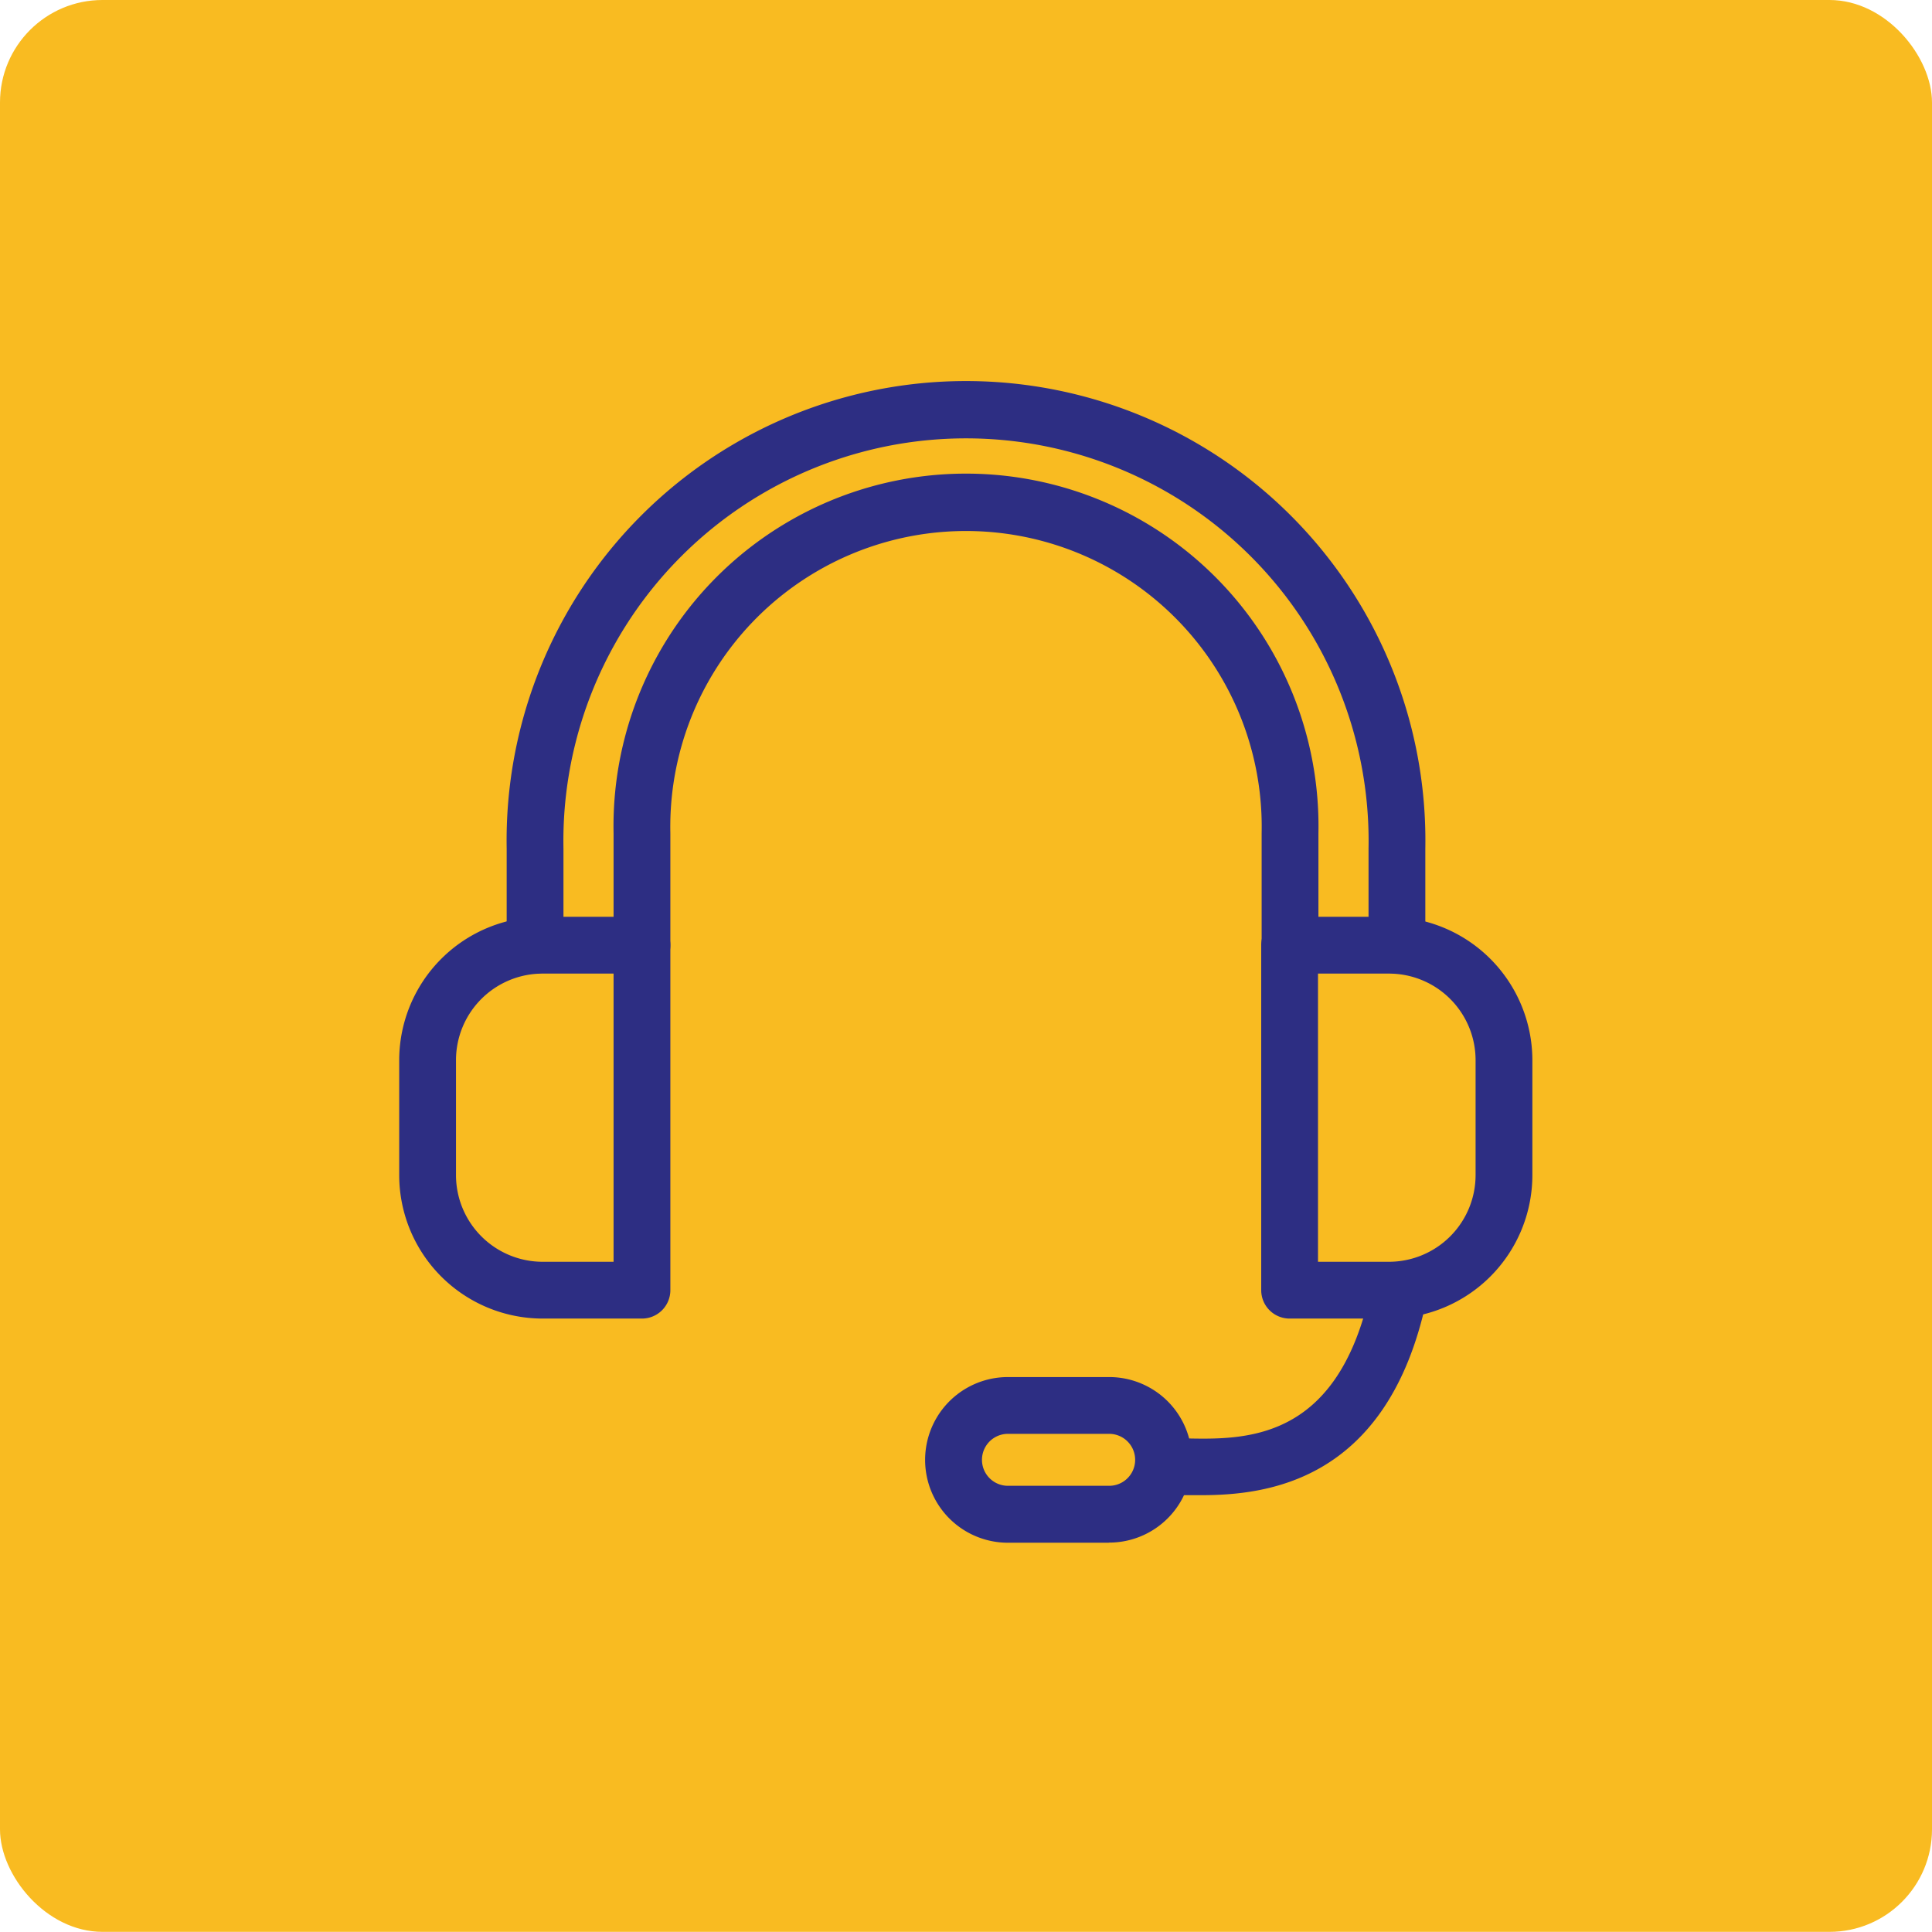
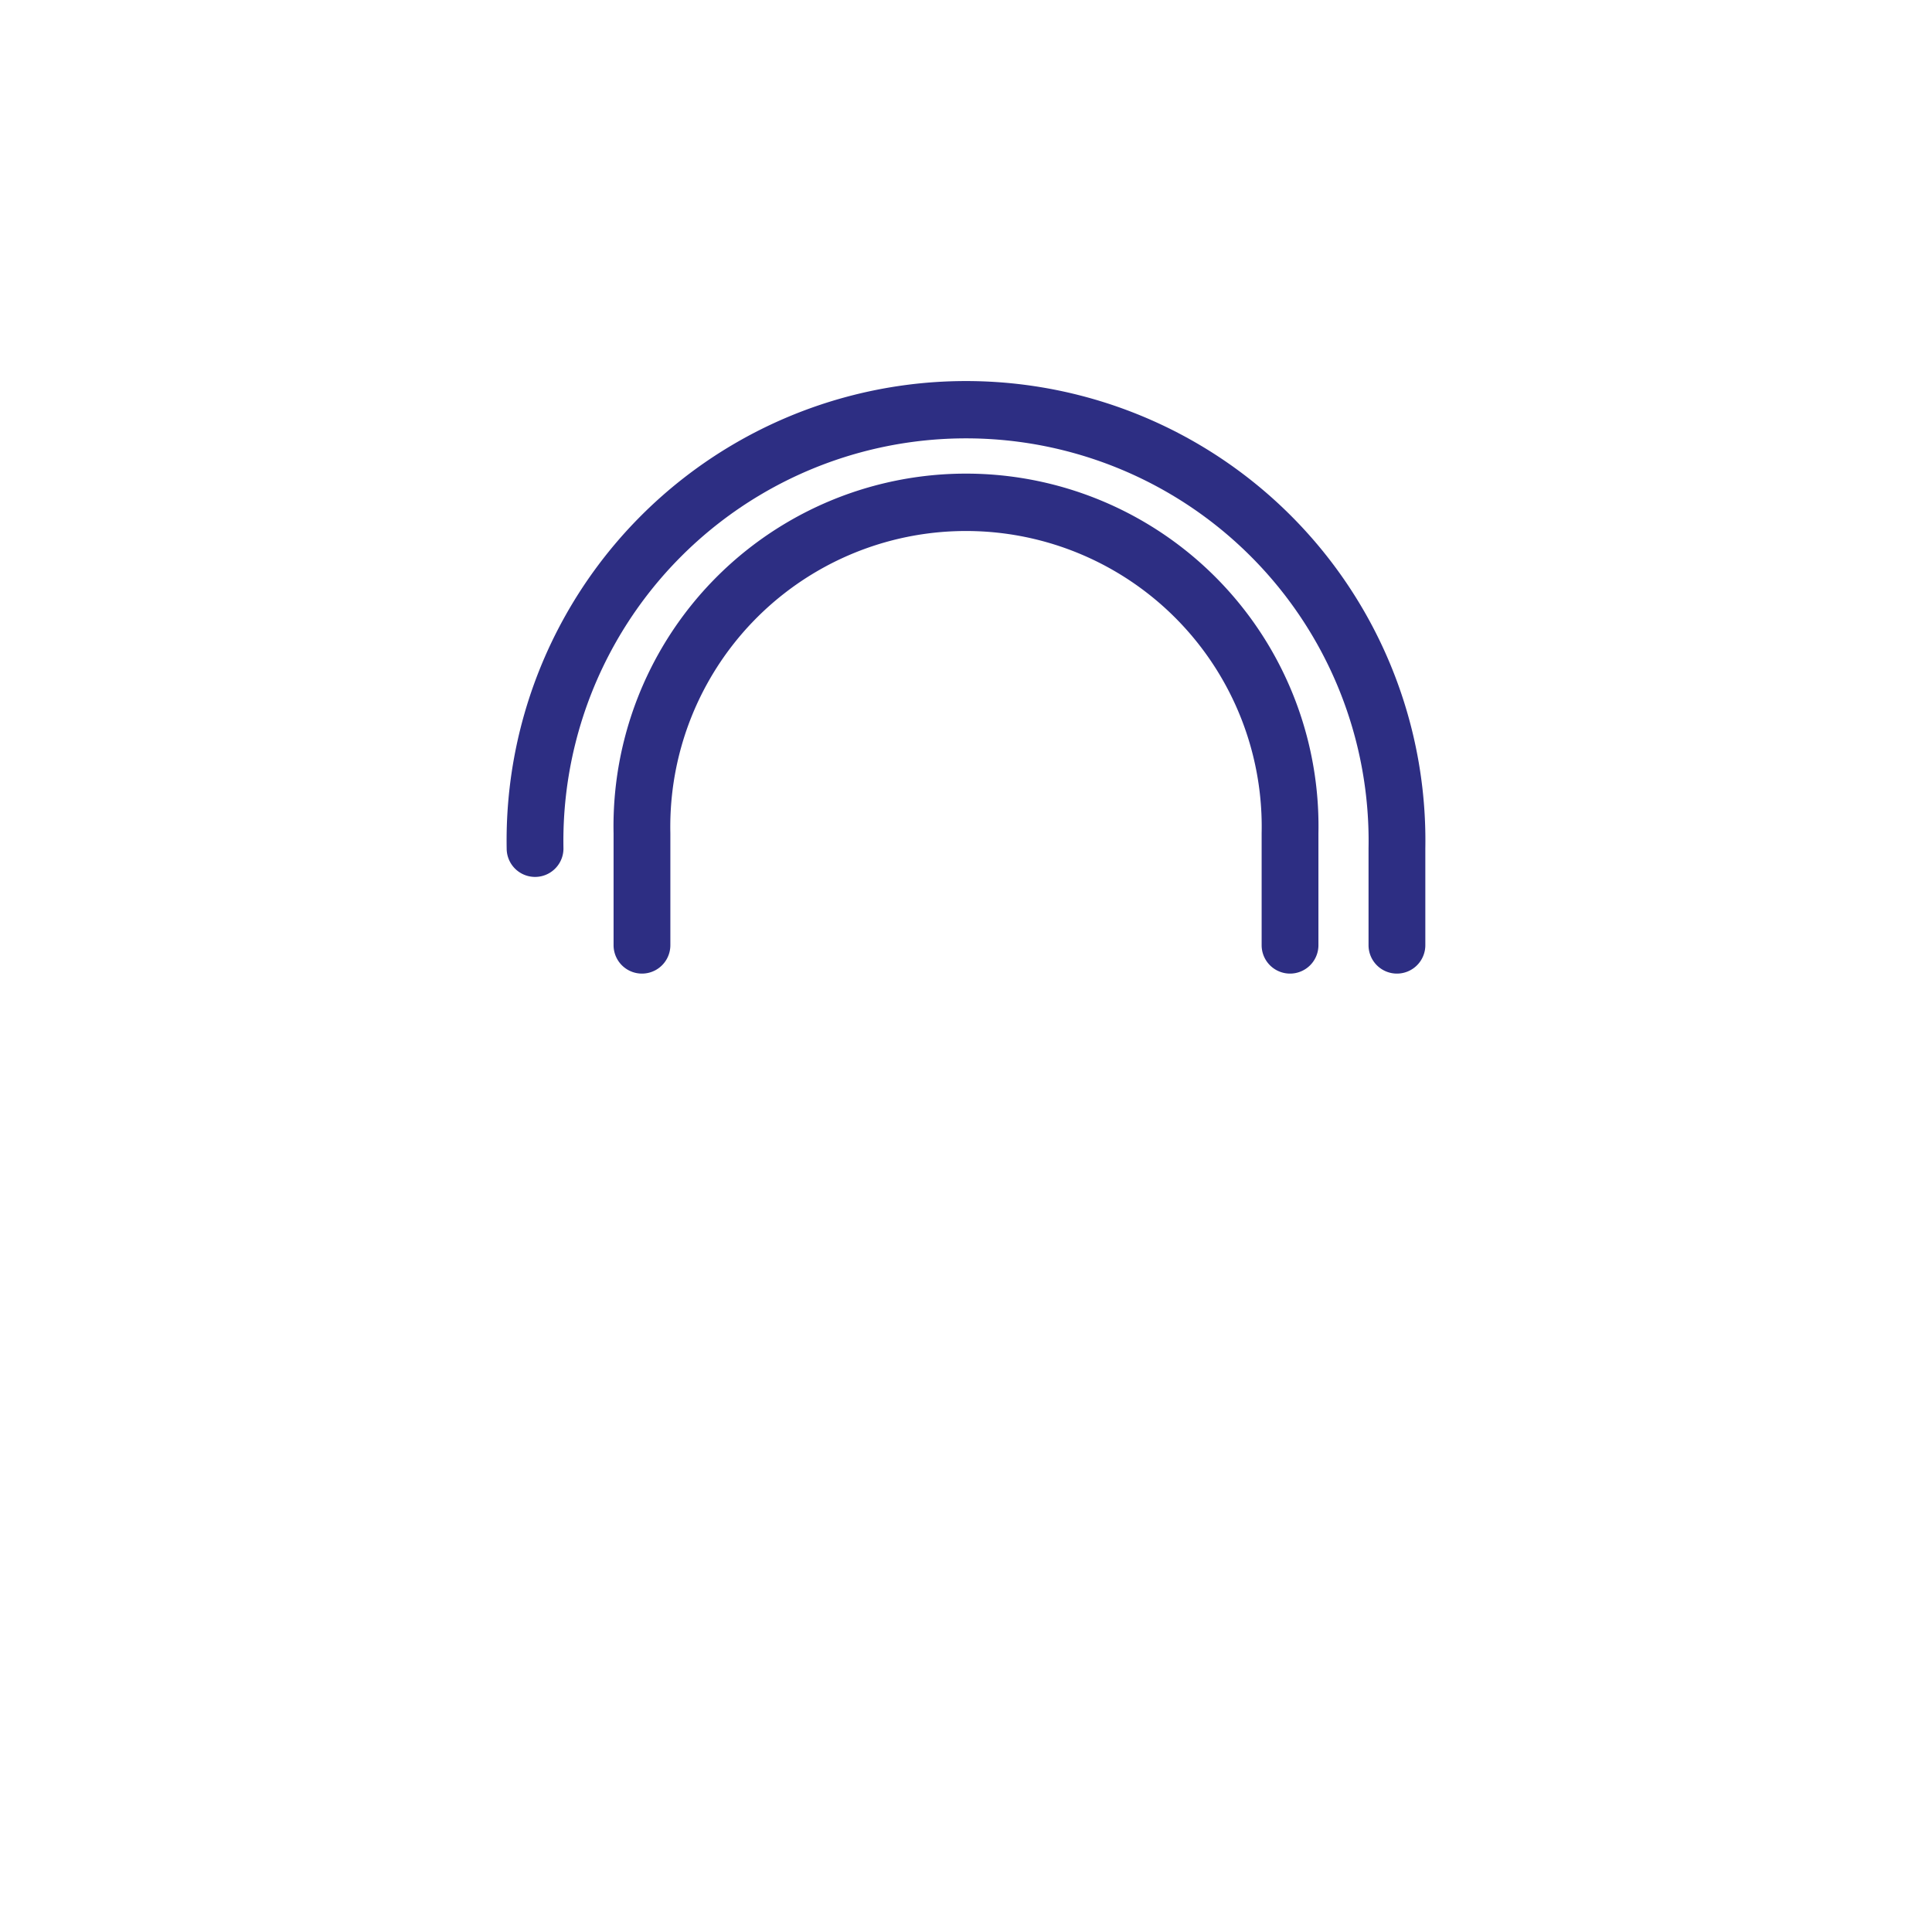
<svg xmlns="http://www.w3.org/2000/svg" viewBox="0 0 136.09 136.08">
  <defs>
    <style>.cls-1{fill:#f9bb21;}.cls-2{fill:#2d2e83;}</style>
  </defs>
  <g id="Capa_2" data-name="Capa 2">
    <g id="Capa_1-2" data-name="Capa 1">
-       <rect class="cls-1" width="136.09" height="136.08" rx="7.22" />
-       <path class="cls-2" d="M98.4,68.58a2,2,0,0,1-2-2V59.77a28.36,28.36,0,1,0-56.71,0v6.81a2,2,0,0,1-4,0V59.77a32.36,32.36,0,1,1,64.71,0v6.81A2,2,0,0,1,98.4,68.58Z" />
+       <path class="cls-2" d="M98.4,68.58a2,2,0,0,1-2-2V59.77a28.36,28.36,0,1,0-56.71,0a2,2,0,0,1-4,0V59.77a32.36,32.36,0,1,1,64.71,0v6.81A2,2,0,0,1,98.4,68.58Z" />
      <path class="cls-2" d="M90.87,68.58a2,2,0,0,1-2-2V58.69a20.83,20.83,0,1,0-41.65,0v7.89a2,2,0,0,1-4,0V58.69a24.83,24.83,0,1,1,49.65,0v7.89A2,2,0,0,1,90.87,68.58Z" />
-       <path class="cls-2" d="M45.22,92.88h-7a10.11,10.11,0,0,1-10.1-10.1V74.67a10.11,10.11,0,0,1,10.1-10.09h7a2,2,0,0,1,2,2v24.3A2,2,0,0,1,45.22,92.88Zm-7-24.3a6.1,6.1,0,0,0-6.1,6.09v8.11a6.11,6.11,0,0,0,6.1,6.1h5V68.58Z" />
-       <path class="cls-2" d="M97.84,92.88h-7a2,2,0,0,1-2-2V66.58a2,2,0,0,1,2-2h7a10.11,10.11,0,0,1,10.1,10.09v8.11A10.11,10.11,0,0,1,97.84,92.88Zm-5-4h5a6.11,6.11,0,0,0,6.1-6.1V74.67a6.1,6.1,0,0,0-6.1-6.09h-5Z" />
-       <path class="cls-2" d="M78.08,108.67H71A5.83,5.83,0,1,1,71,97h7.13a5.83,5.83,0,1,1,0,11.66ZM71,101a1.83,1.83,0,1,0,0,3.66h7.13a1.83,1.83,0,1,0,0-3.66Z" />
-       <path class="cls-2" d="M84.6,105.32l-1.27,0h-.89a2,2,0,0,1,0-4h1c4.22.09,10.6.24,13-10a2,2,0,0,1,3.89.93C97.45,104.38,89.19,105.32,84.6,105.32Z" />
    </g>
  </g>
</svg>